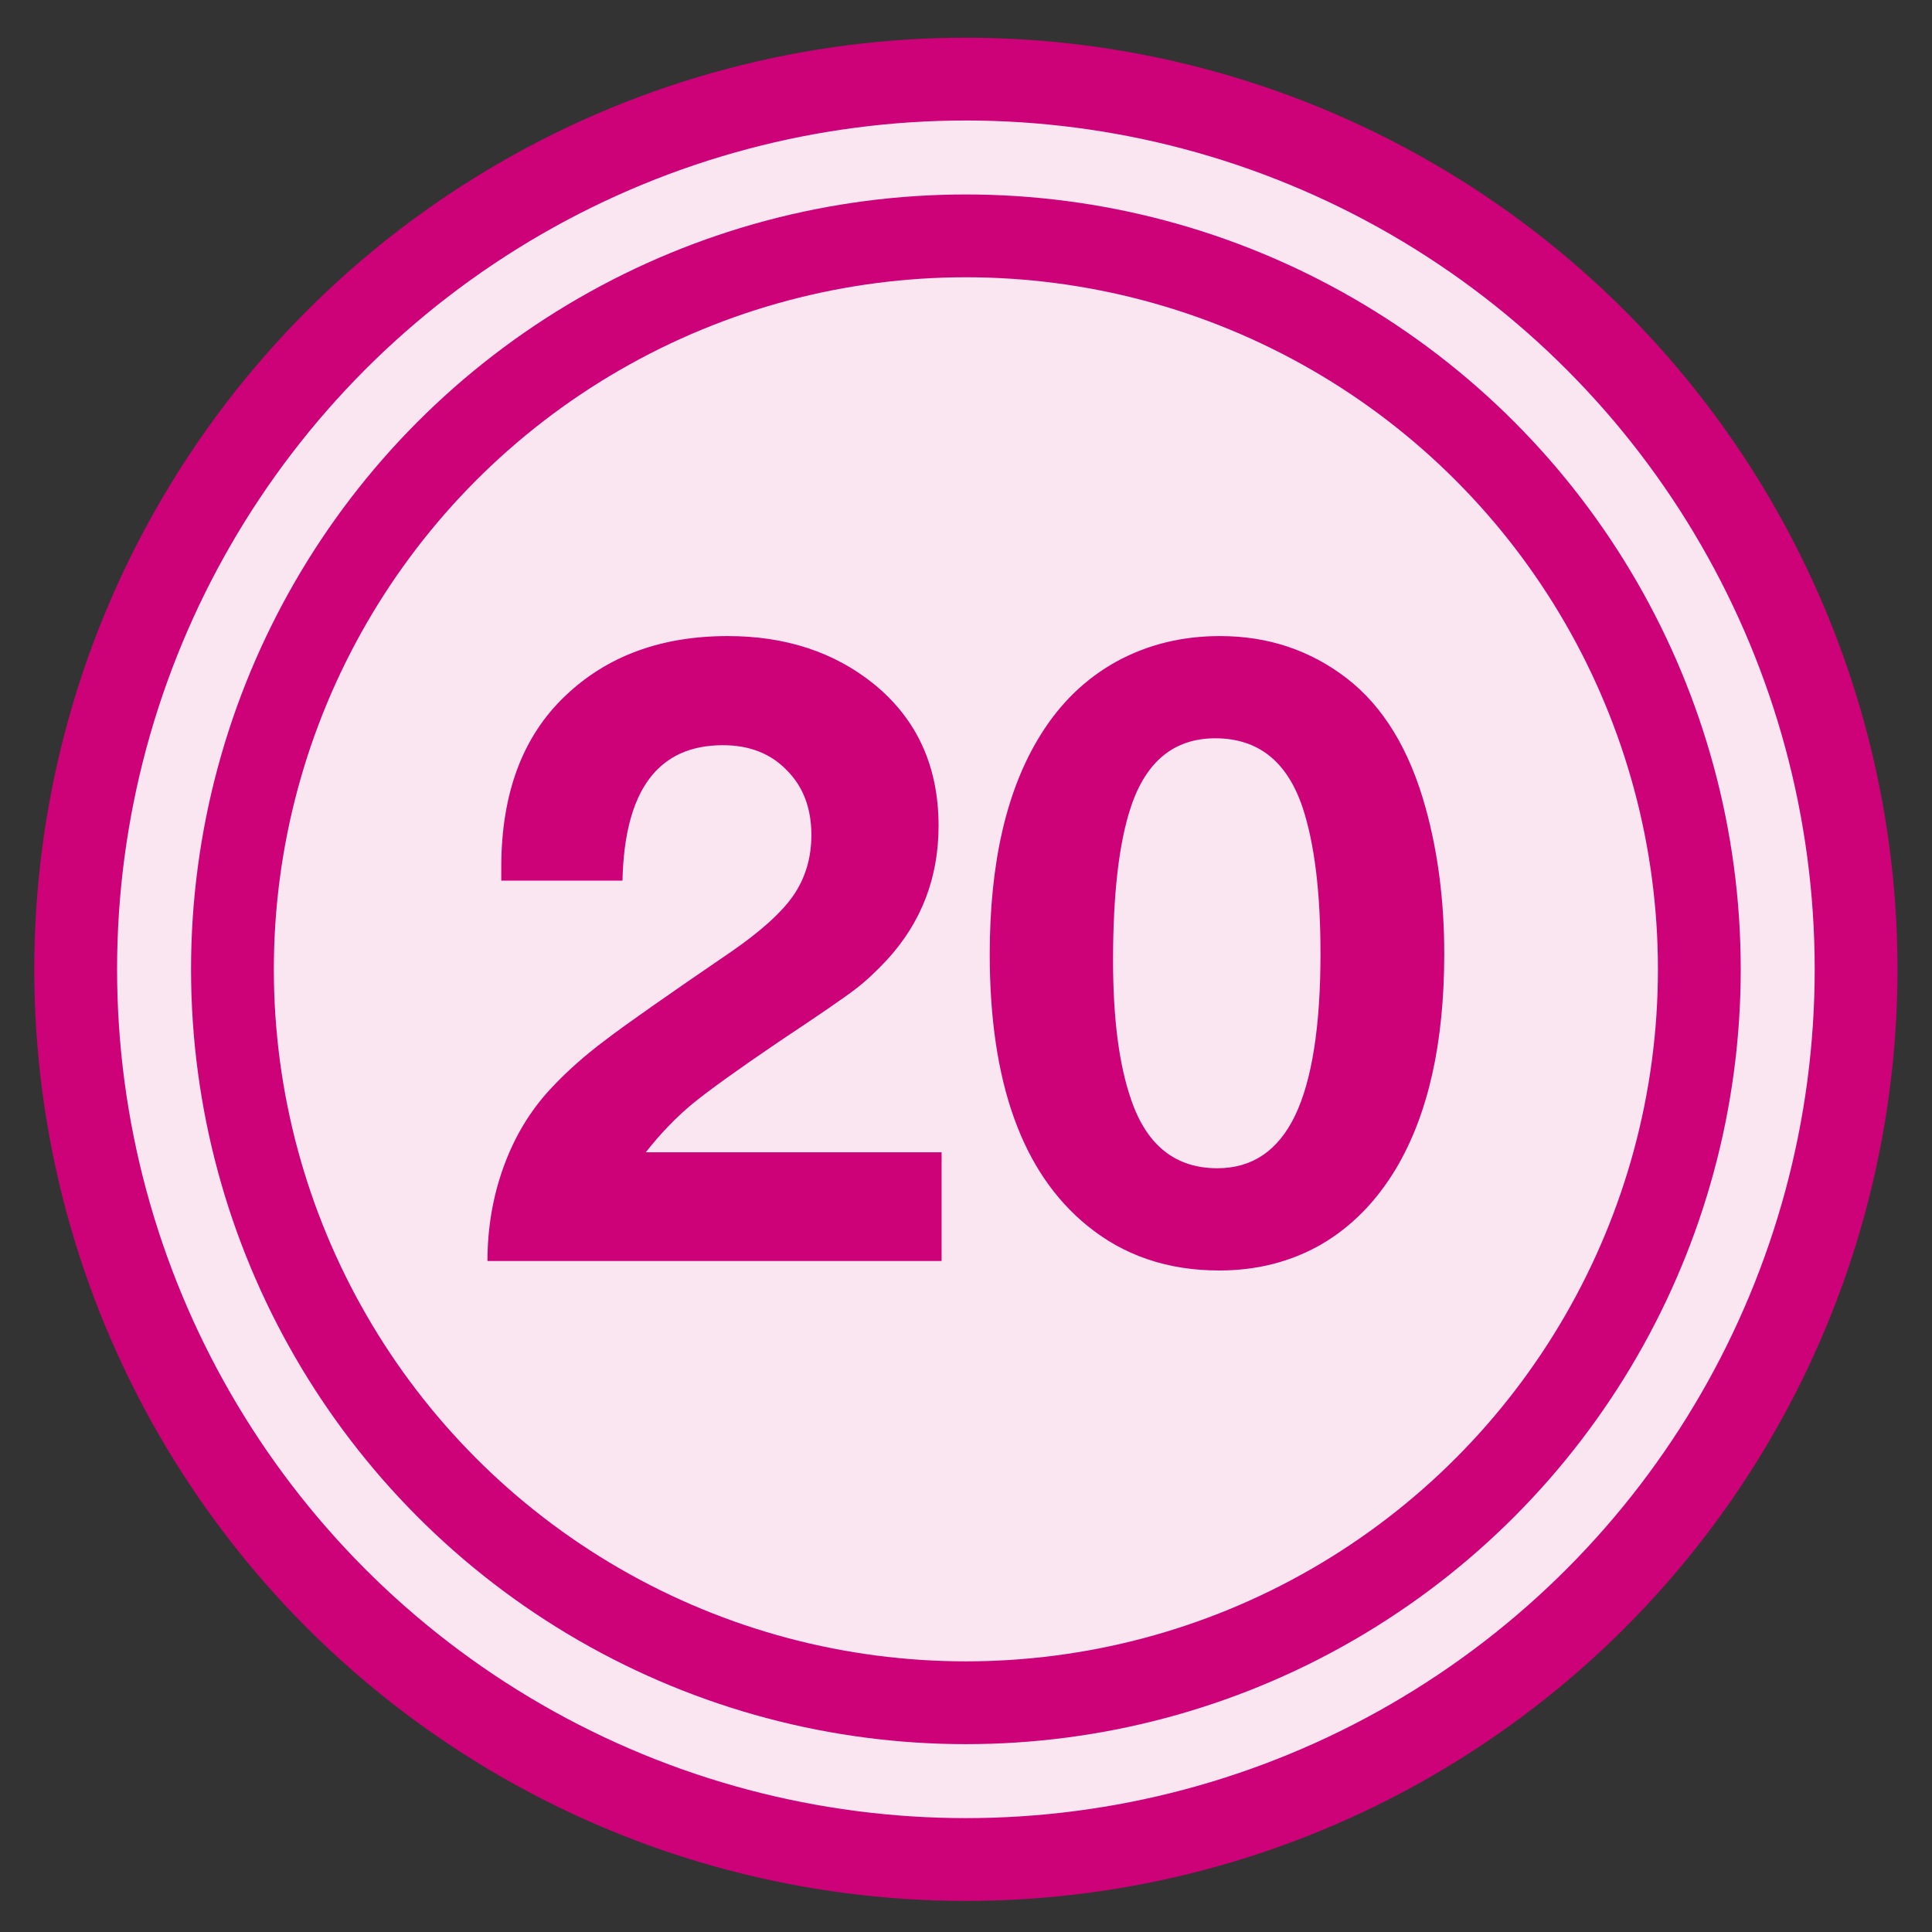
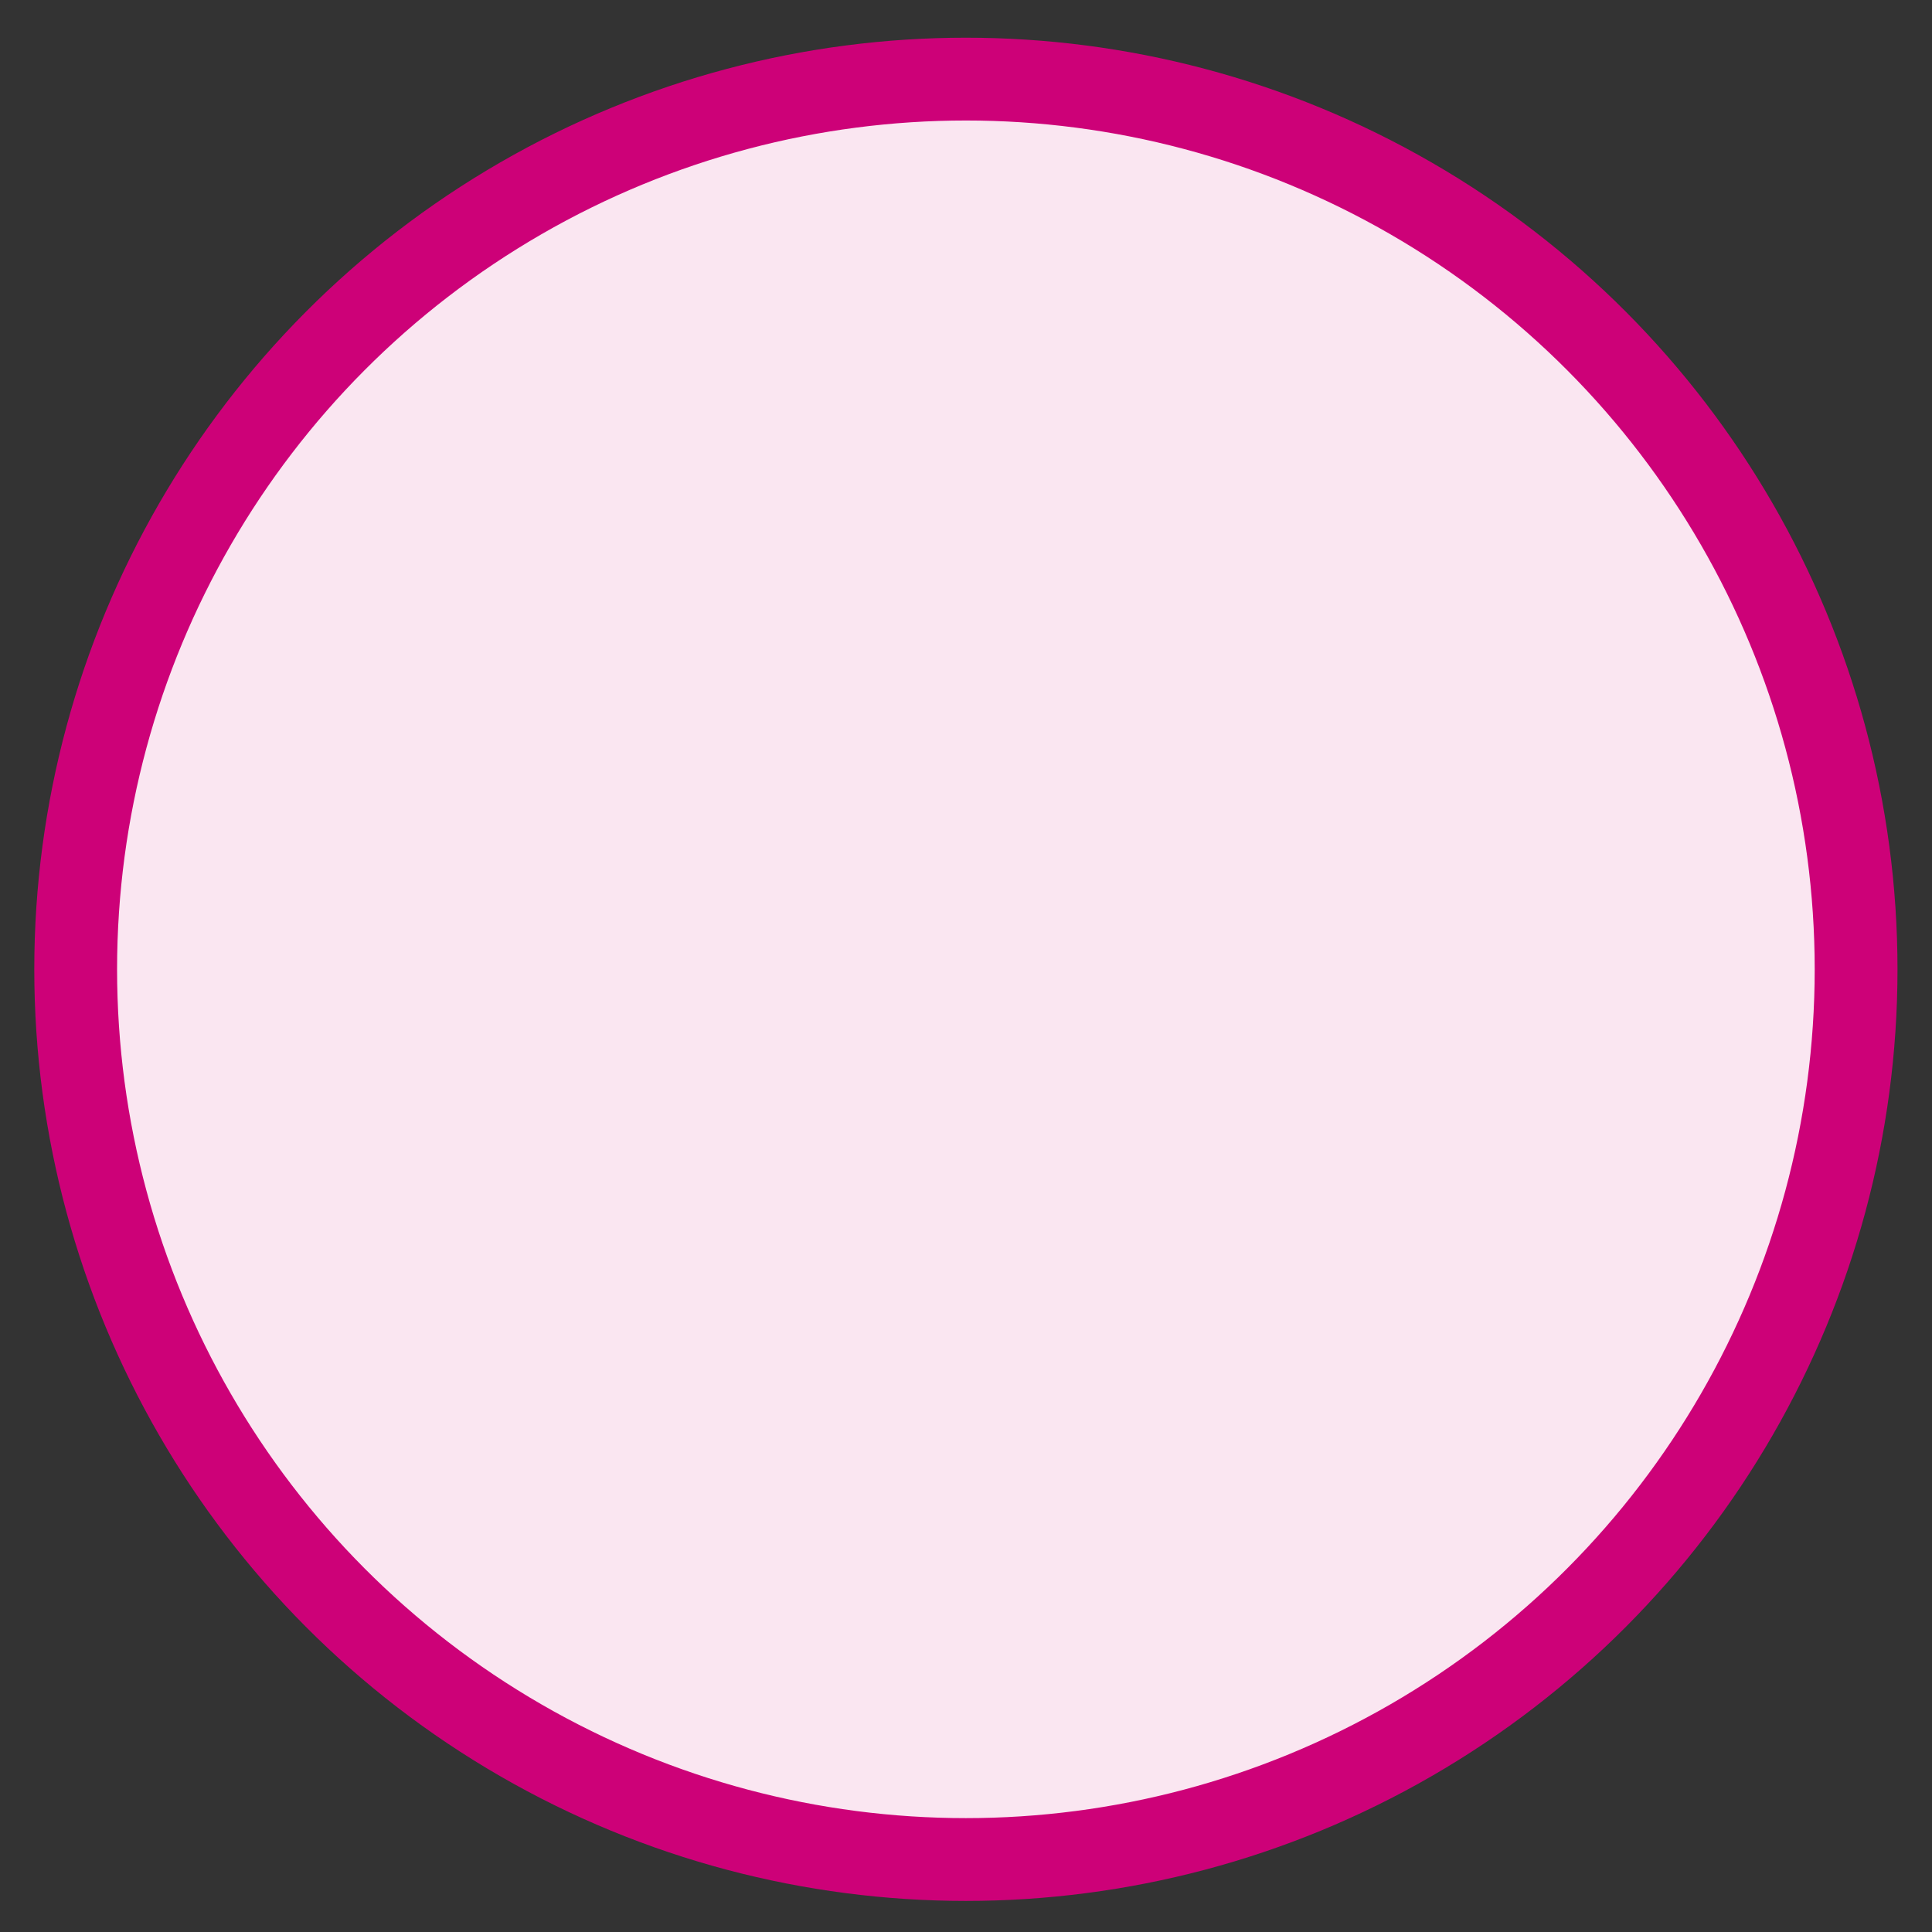
<svg xmlns="http://www.w3.org/2000/svg" width="35" height="35" viewBox="0 0 35 35" fill="none">
  <rect x="0" y="0" width="35" height="35" fill="#333333" stroke="none" />
  <circle cx="17.498" cy="17.56" r="16.127" fill="#FAE6F1" stroke="#CD0178" stroke-width="1.5" />
-   <circle cx="17.498" cy="17.56" r="13.287" fill="#FAE6F1" stroke="#CD0178" stroke-width="1.5" />
-   <path d="M17.058 20.875V22.844H8.831C8.831 22.24 8.93 21.667 9.128 21.125C9.326 20.583 9.61 20.115 9.98 19.719C10.261 19.417 10.589 19.125 10.964 18.844C11.339 18.557 12.092 18.029 13.222 17.258C13.769 16.883 14.152 16.539 14.37 16.227C14.589 15.909 14.699 15.542 14.699 15.125C14.699 14.641 14.55 14.25 14.253 13.953C13.962 13.651 13.576 13.5 13.097 13.5C11.92 13.5 11.313 14.318 11.277 15.953H9.081C9.081 15.849 9.081 15.768 9.081 15.711C9.081 14.372 9.469 13.336 10.245 12.602C11.001 11.883 11.98 11.523 13.183 11.523C14.235 11.523 15.12 11.815 15.839 12.398C16.615 13.034 17.003 13.888 17.003 14.961C17.003 15.898 16.693 16.706 16.074 17.383C15.87 17.602 15.68 17.779 15.503 17.914C15.331 18.049 14.865 18.37 14.105 18.875C13.376 19.37 12.857 19.742 12.55 19.992C12.248 20.242 11.964 20.537 11.699 20.875H17.058ZM22.102 11.523C22.971 11.523 23.737 11.779 24.399 12.289C25.06 12.8 25.537 13.583 25.828 14.641C26.052 15.453 26.164 16.333 26.164 17.281C26.164 18.896 25.872 20.193 25.289 21.172C24.93 21.771 24.477 22.229 23.93 22.547C23.383 22.859 22.768 23.016 22.086 23.016C21.154 23.016 20.357 22.745 19.695 22.203C18.518 21.245 17.93 19.607 17.93 17.289C17.93 15.622 18.237 14.297 18.852 13.312C19.211 12.734 19.669 12.292 20.227 11.984C20.789 11.677 21.414 11.523 22.102 11.523ZM22.016 13.375C21.271 13.375 20.761 13.792 20.485 14.625C20.271 15.271 20.164 16.195 20.164 17.398C20.164 18.456 20.274 19.297 20.492 19.922C20.774 20.75 21.294 21.164 22.055 21.164C22.685 21.164 23.154 20.846 23.461 20.211C23.768 19.57 23.922 18.591 23.922 17.273C23.922 16.159 23.813 15.273 23.594 14.617C23.313 13.789 22.787 13.375 22.016 13.375Z" fill="#CD0178" />
</svg>